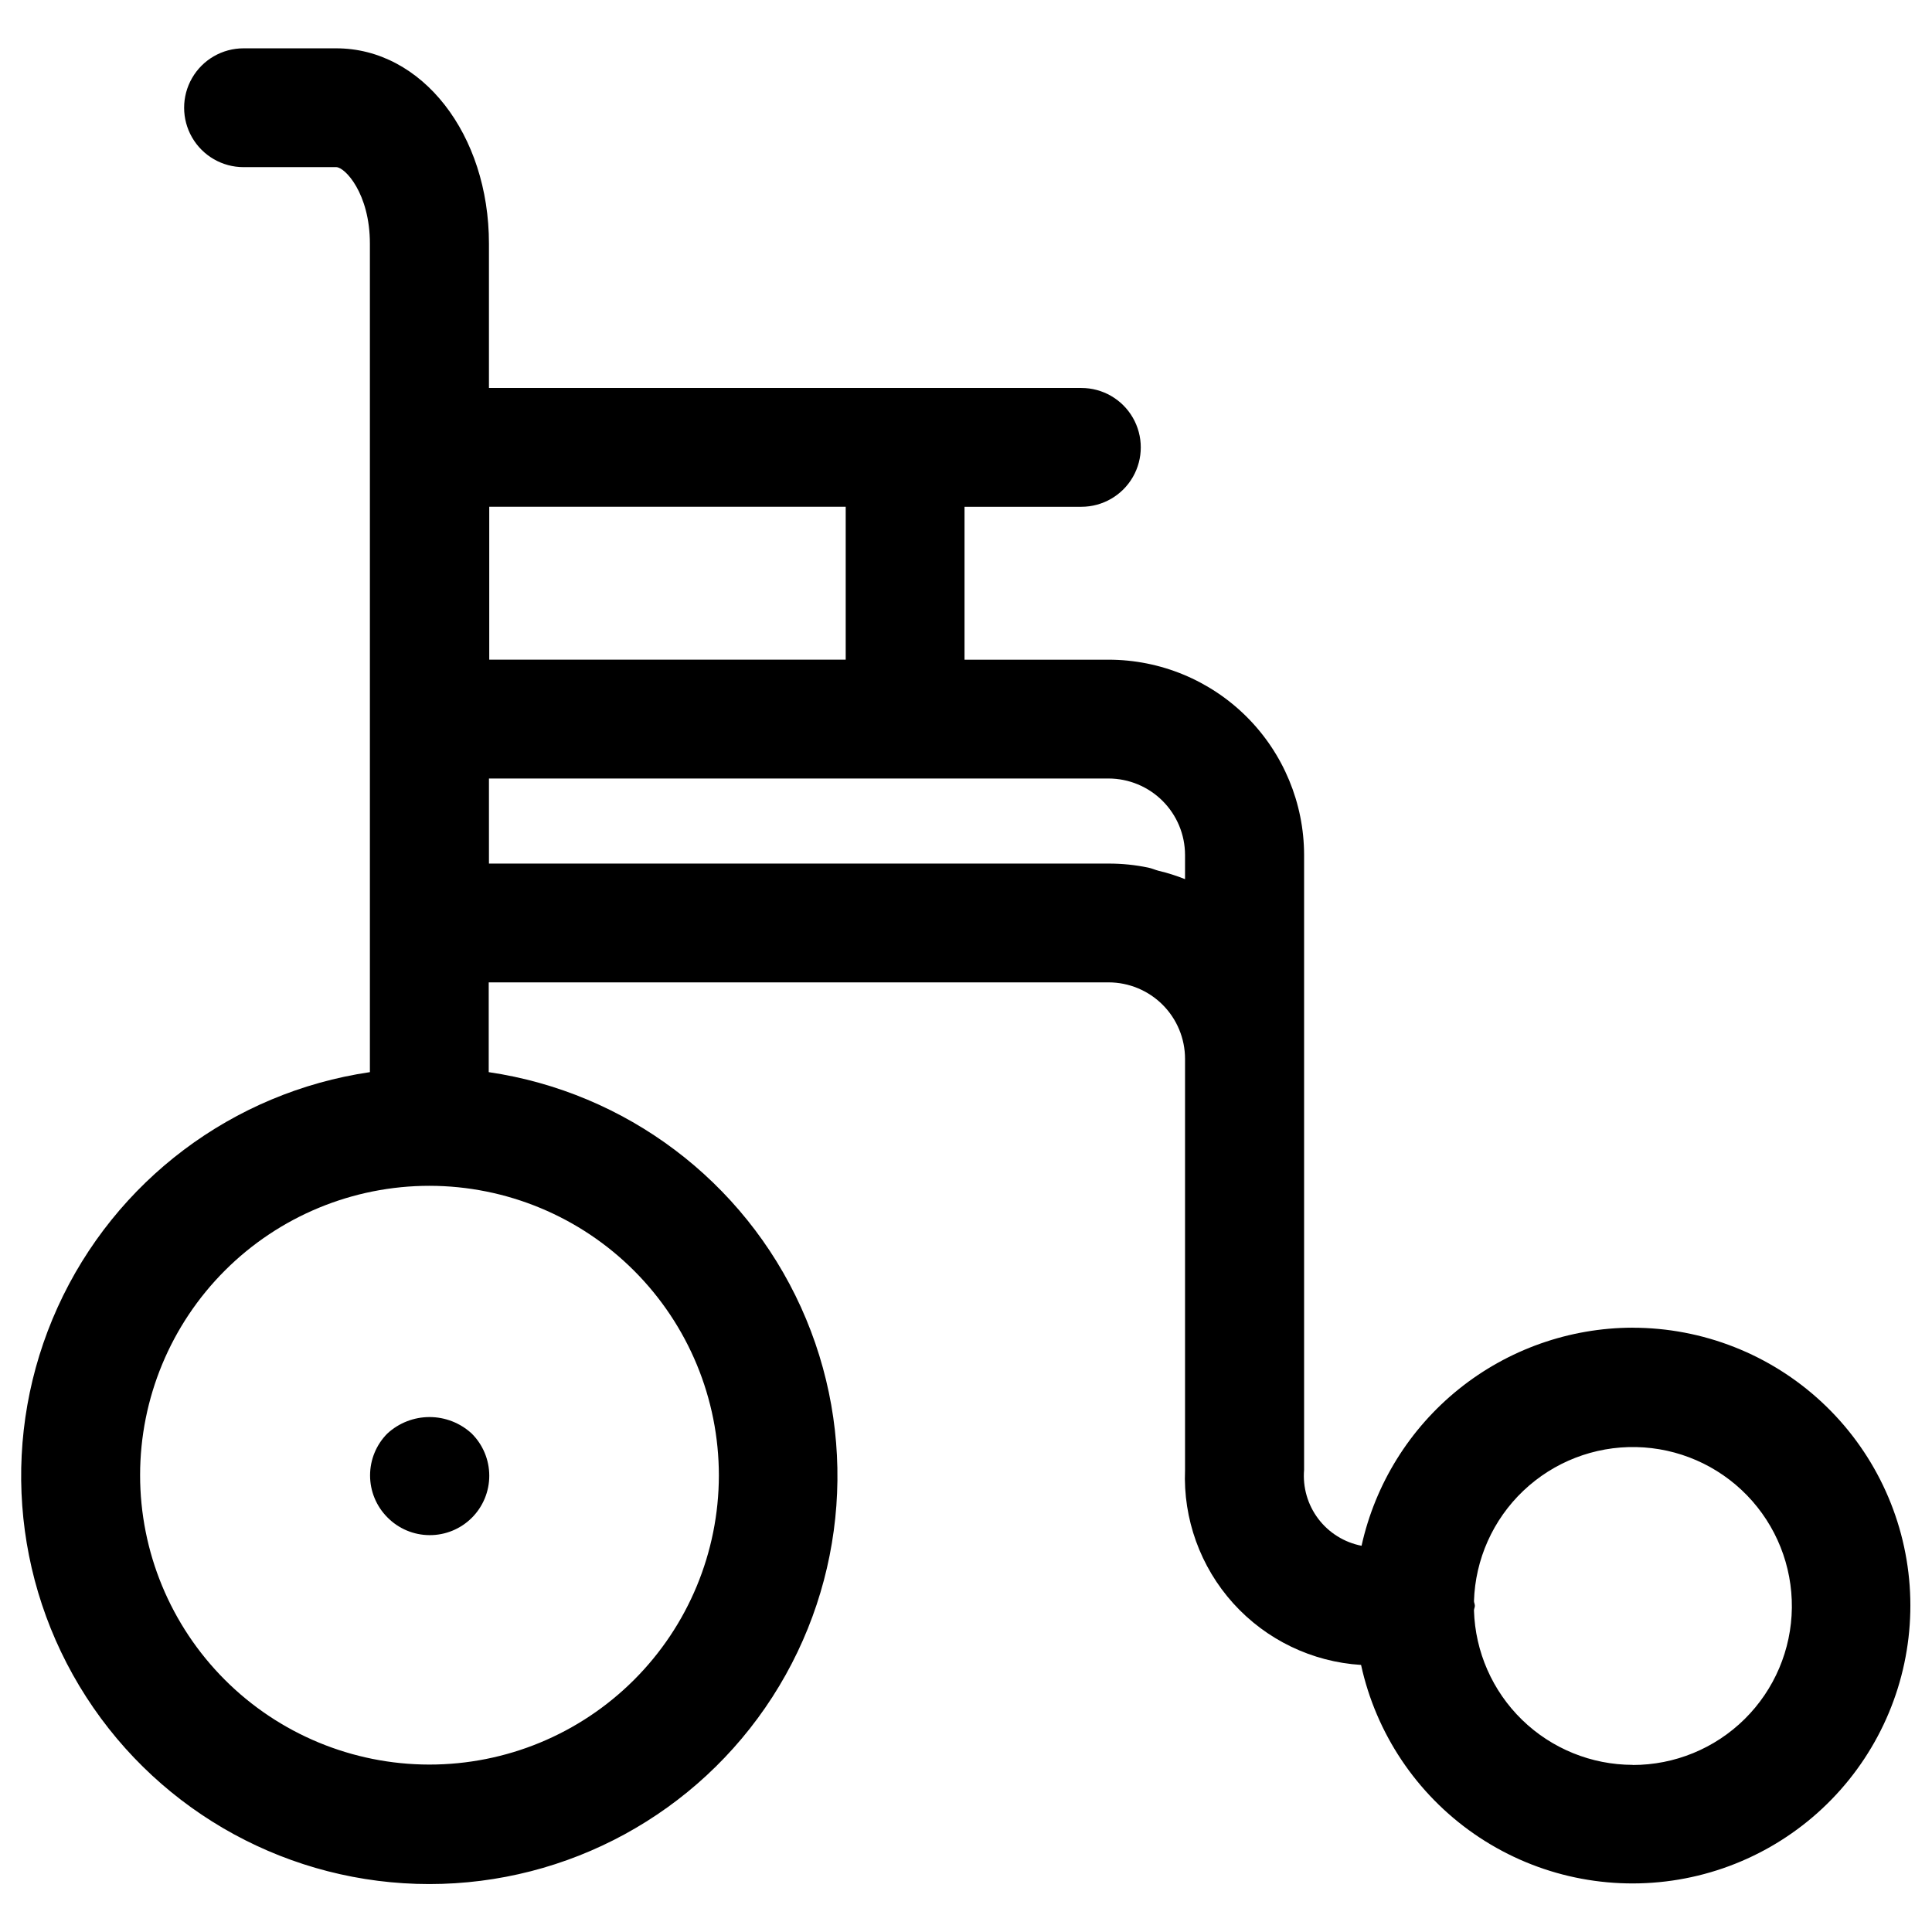
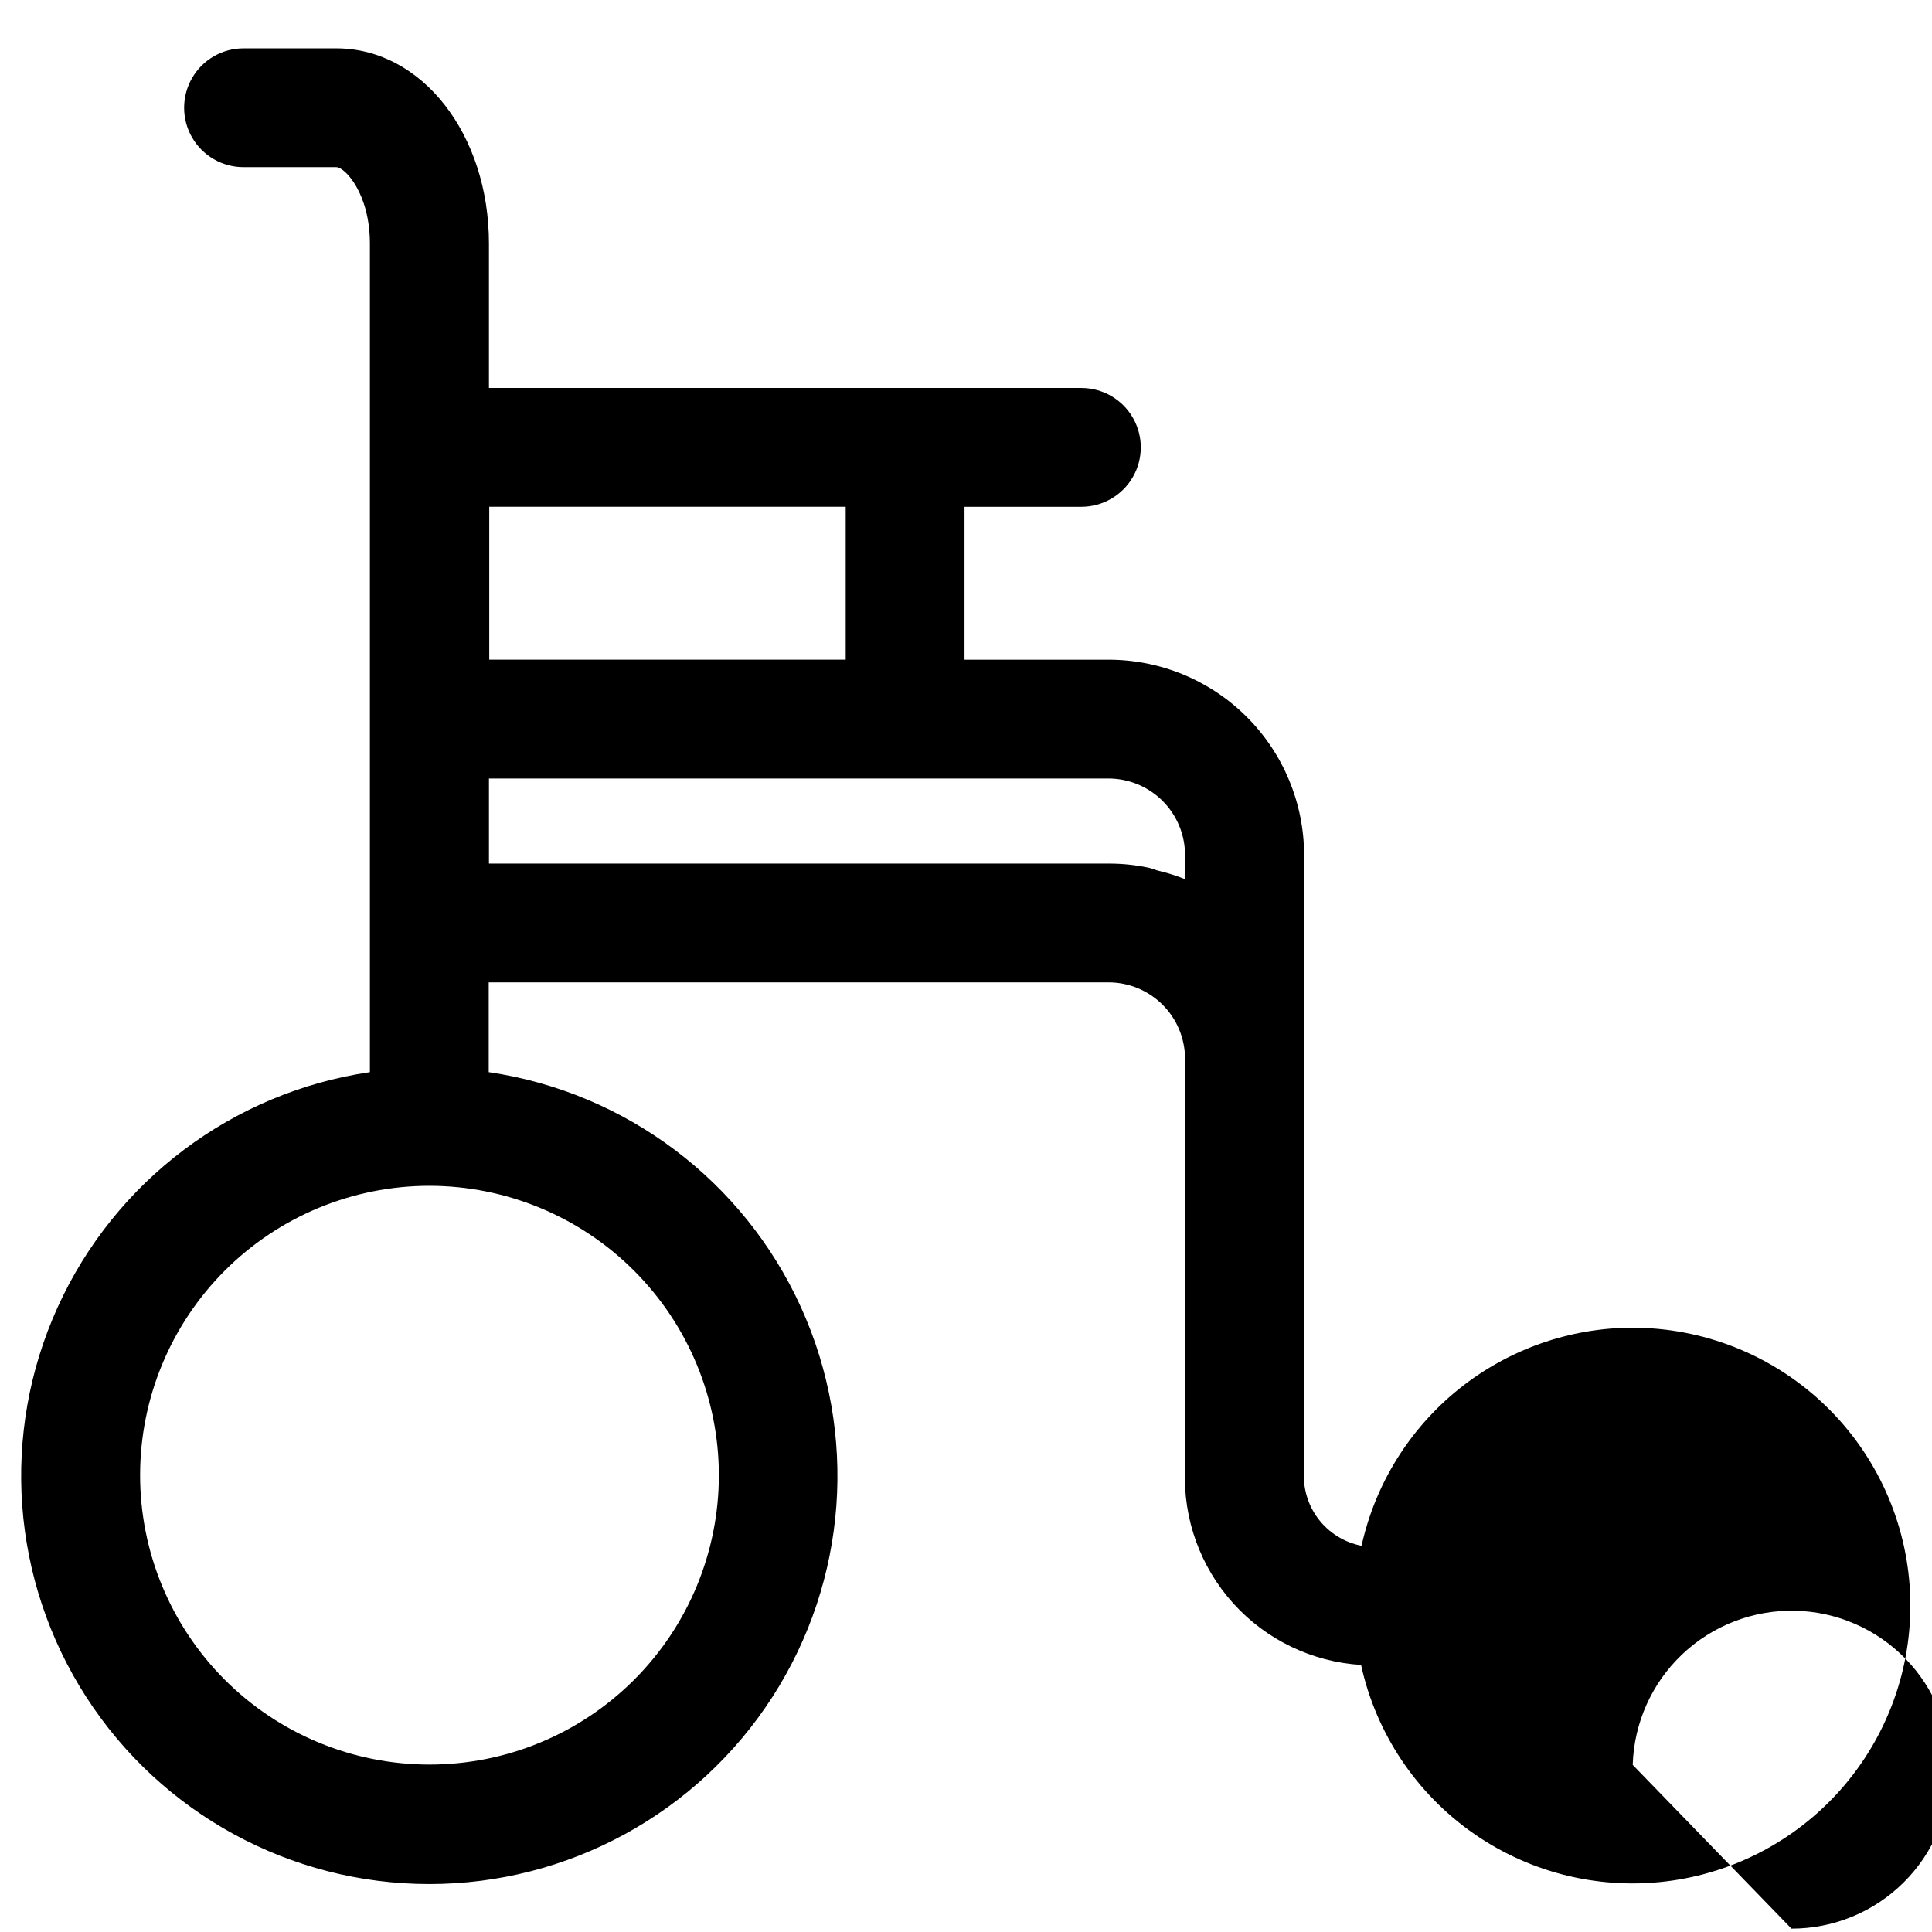
<svg xmlns="http://www.w3.org/2000/svg" fill="#000000" width="800px" height="800px" version="1.1" viewBox="144 144 512 512">
  <g>
-     <path d="m576.68 495.85c-16.766 0.031-33.02 5.773-46.082 16.277-13.062 10.508-22.152 25.152-25.773 41.52-4.574-0.887-8.66-3.434-11.473-7.152-2.809-3.715-4.144-8.34-3.754-12.984v-162.93c-0.016-13.73-5.484-26.895-15.199-36.598-9.715-9.703-22.883-15.156-36.613-15.156h-38.18v-40.523h30.969c5.625 0 10.82-3 13.633-7.871 2.812-4.871 2.812-10.875 0-15.746-2.812-4.871-8.008-7.871-13.633-7.871h-157v-38.258c0-28.969-17.742-51.75-40.461-51.75h-24.578c-5.625 0-10.824 3-13.633 7.871-2.812 4.871-2.812 10.875 0 15.746 2.809 4.871 8.008 7.871 13.633 7.871h24.578c2.297 0 8.91 6.977 8.91 20.262v219.57c-36.375 5.352-67.543 28.816-82.742 62.293-15.199 33.477-12.352 72.383 7.559 103.29s54.16 49.586 90.926 49.586c36.77 0 71.016-18.676 90.93-49.586 19.91-30.91 22.758-69.816 7.559-103.29-15.203-33.477-46.367-56.941-82.742-62.293v-23.789h164.27c5.371 0.004 10.523 2.141 14.324 5.938 3.797 3.801 5.934 8.953 5.938 14.324v108.92c-0.535 13.008 4.051 25.707 12.77 35.375 8.723 9.664 20.887 15.527 33.879 16.328 3.977 18.188 14.695 34.191 29.996 44.797 15.301 10.602 34.051 15.016 52.477 12.352s35.156-12.207 46.828-26.711c11.672-14.5 17.418-32.887 16.082-51.457-1.34-18.566-9.66-35.938-23.289-48.621-13.629-12.68-31.559-19.727-50.172-19.723zm-208.56-217.55v40.523h-94.465v-40.523zm-33.613 256.72c-0.023 20.336-8.117 39.832-22.512 54.195-14.391 14.367-33.898 22.43-54.234 22.414-20.336-0.016-39.836-8.105-54.203-22.492-14.371-14.391-22.441-33.898-22.43-54.234 0.008-20.332 8.098-39.832 22.48-54.207 14.383-14.375 33.891-22.449 54.223-22.445 20.344 0.027 39.848 8.125 54.223 22.52 14.379 14.395 22.453 33.906 22.453 54.25zm-60.93-162.16v-22.547h164.21c5.371 0.012 10.52 2.148 14.316 5.945 3.801 3.797 5.938 8.949 5.945 14.32v6.406c-2.281-0.91-4.629-1.652-7.023-2.219-0.914-0.234-1.762-0.645-2.723-0.836-3.438-0.719-6.941-1.074-10.453-1.07zm303.11 238.85c-10.957-0.02-21.477-4.301-29.328-11.941-7.852-7.641-12.422-18.039-12.742-28.992 0-0.426 0.234-0.789 0.234-1.211 0-0.426-0.203-0.805-0.234-1.227v-0.004c0.336-11.098 5.039-21.613 13.086-29.262 8.051-7.648 18.789-11.812 29.891-11.582 11.102 0.227 21.664 4.828 29.391 12.801 7.727 7.973 11.992 18.672 11.875 29.773-0.121 11.102-4.617 21.711-12.516 29.512-7.898 7.805-18.555 12.176-29.656 12.164z" />
-     <path d="m246.65 523.9c-2.934 2.953-4.578 6.941-4.578 11.102s1.645 8.148 4.578 11.098c2.945 3.008 6.969 4.707 11.176 4.727 4.195 0.023 8.227-1.625 11.199-4.586 2.973-2.957 4.641-6.981 4.637-11.172-0.004-4.195-1.68-8.215-4.656-11.168-3.043-2.809-7.035-4.367-11.18-4.367-4.141 0-8.133 1.559-11.176 4.367z" />
+     <path d="m576.68 495.85c-16.766 0.031-33.02 5.773-46.082 16.277-13.062 10.508-22.152 25.152-25.773 41.52-4.574-0.887-8.66-3.434-11.473-7.152-2.809-3.715-4.144-8.34-3.754-12.984v-162.93c-0.016-13.73-5.484-26.895-15.199-36.598-9.715-9.703-22.883-15.156-36.613-15.156h-38.18v-40.523h30.969c5.625 0 10.82-3 13.633-7.871 2.812-4.871 2.812-10.875 0-15.746-2.812-4.871-8.008-7.871-13.633-7.871h-157v-38.258c0-28.969-17.742-51.75-40.461-51.75h-24.578c-5.625 0-10.824 3-13.633 7.871-2.812 4.871-2.812 10.875 0 15.746 2.809 4.871 8.008 7.871 13.633 7.871h24.578c2.297 0 8.91 6.977 8.91 20.262v219.57c-36.375 5.352-67.543 28.816-82.742 62.293-15.199 33.477-12.352 72.383 7.559 103.29s54.16 49.586 90.926 49.586c36.77 0 71.016-18.676 90.93-49.586 19.91-30.91 22.758-69.816 7.559-103.29-15.203-33.477-46.367-56.941-82.742-62.293v-23.789h164.27c5.371 0.004 10.523 2.141 14.324 5.938 3.797 3.801 5.934 8.953 5.938 14.324v108.92c-0.535 13.008 4.051 25.707 12.77 35.375 8.723 9.664 20.887 15.527 33.879 16.328 3.977 18.188 14.695 34.191 29.996 44.797 15.301 10.602 34.051 15.016 52.477 12.352s35.156-12.207 46.828-26.711c11.672-14.5 17.418-32.887 16.082-51.457-1.34-18.566-9.66-35.938-23.289-48.621-13.629-12.68-31.559-19.727-50.172-19.723zm-208.56-217.55v40.523h-94.465v-40.523zm-33.613 256.72c-0.023 20.336-8.117 39.832-22.512 54.195-14.391 14.367-33.898 22.43-54.234 22.414-20.336-0.016-39.836-8.105-54.203-22.492-14.371-14.391-22.441-33.898-22.43-54.234 0.008-20.332 8.098-39.832 22.48-54.207 14.383-14.375 33.891-22.449 54.223-22.445 20.344 0.027 39.848 8.125 54.223 22.52 14.379 14.395 22.453 33.906 22.453 54.25zm-60.93-162.16v-22.547h164.21c5.371 0.012 10.52 2.148 14.316 5.945 3.801 3.797 5.938 8.949 5.945 14.32v6.406c-2.281-0.91-4.629-1.652-7.023-2.219-0.914-0.234-1.762-0.645-2.723-0.836-3.438-0.719-6.941-1.074-10.453-1.07zm303.11 238.85v-0.004c0.336-11.098 5.039-21.613 13.086-29.262 8.051-7.648 18.789-11.812 29.891-11.582 11.102 0.227 21.664 4.828 29.391 12.801 7.727 7.973 11.992 18.672 11.875 29.773-0.121 11.102-4.617 21.711-12.516 29.512-7.898 7.805-18.555 12.176-29.656 12.164z" />
  </g>
</svg>